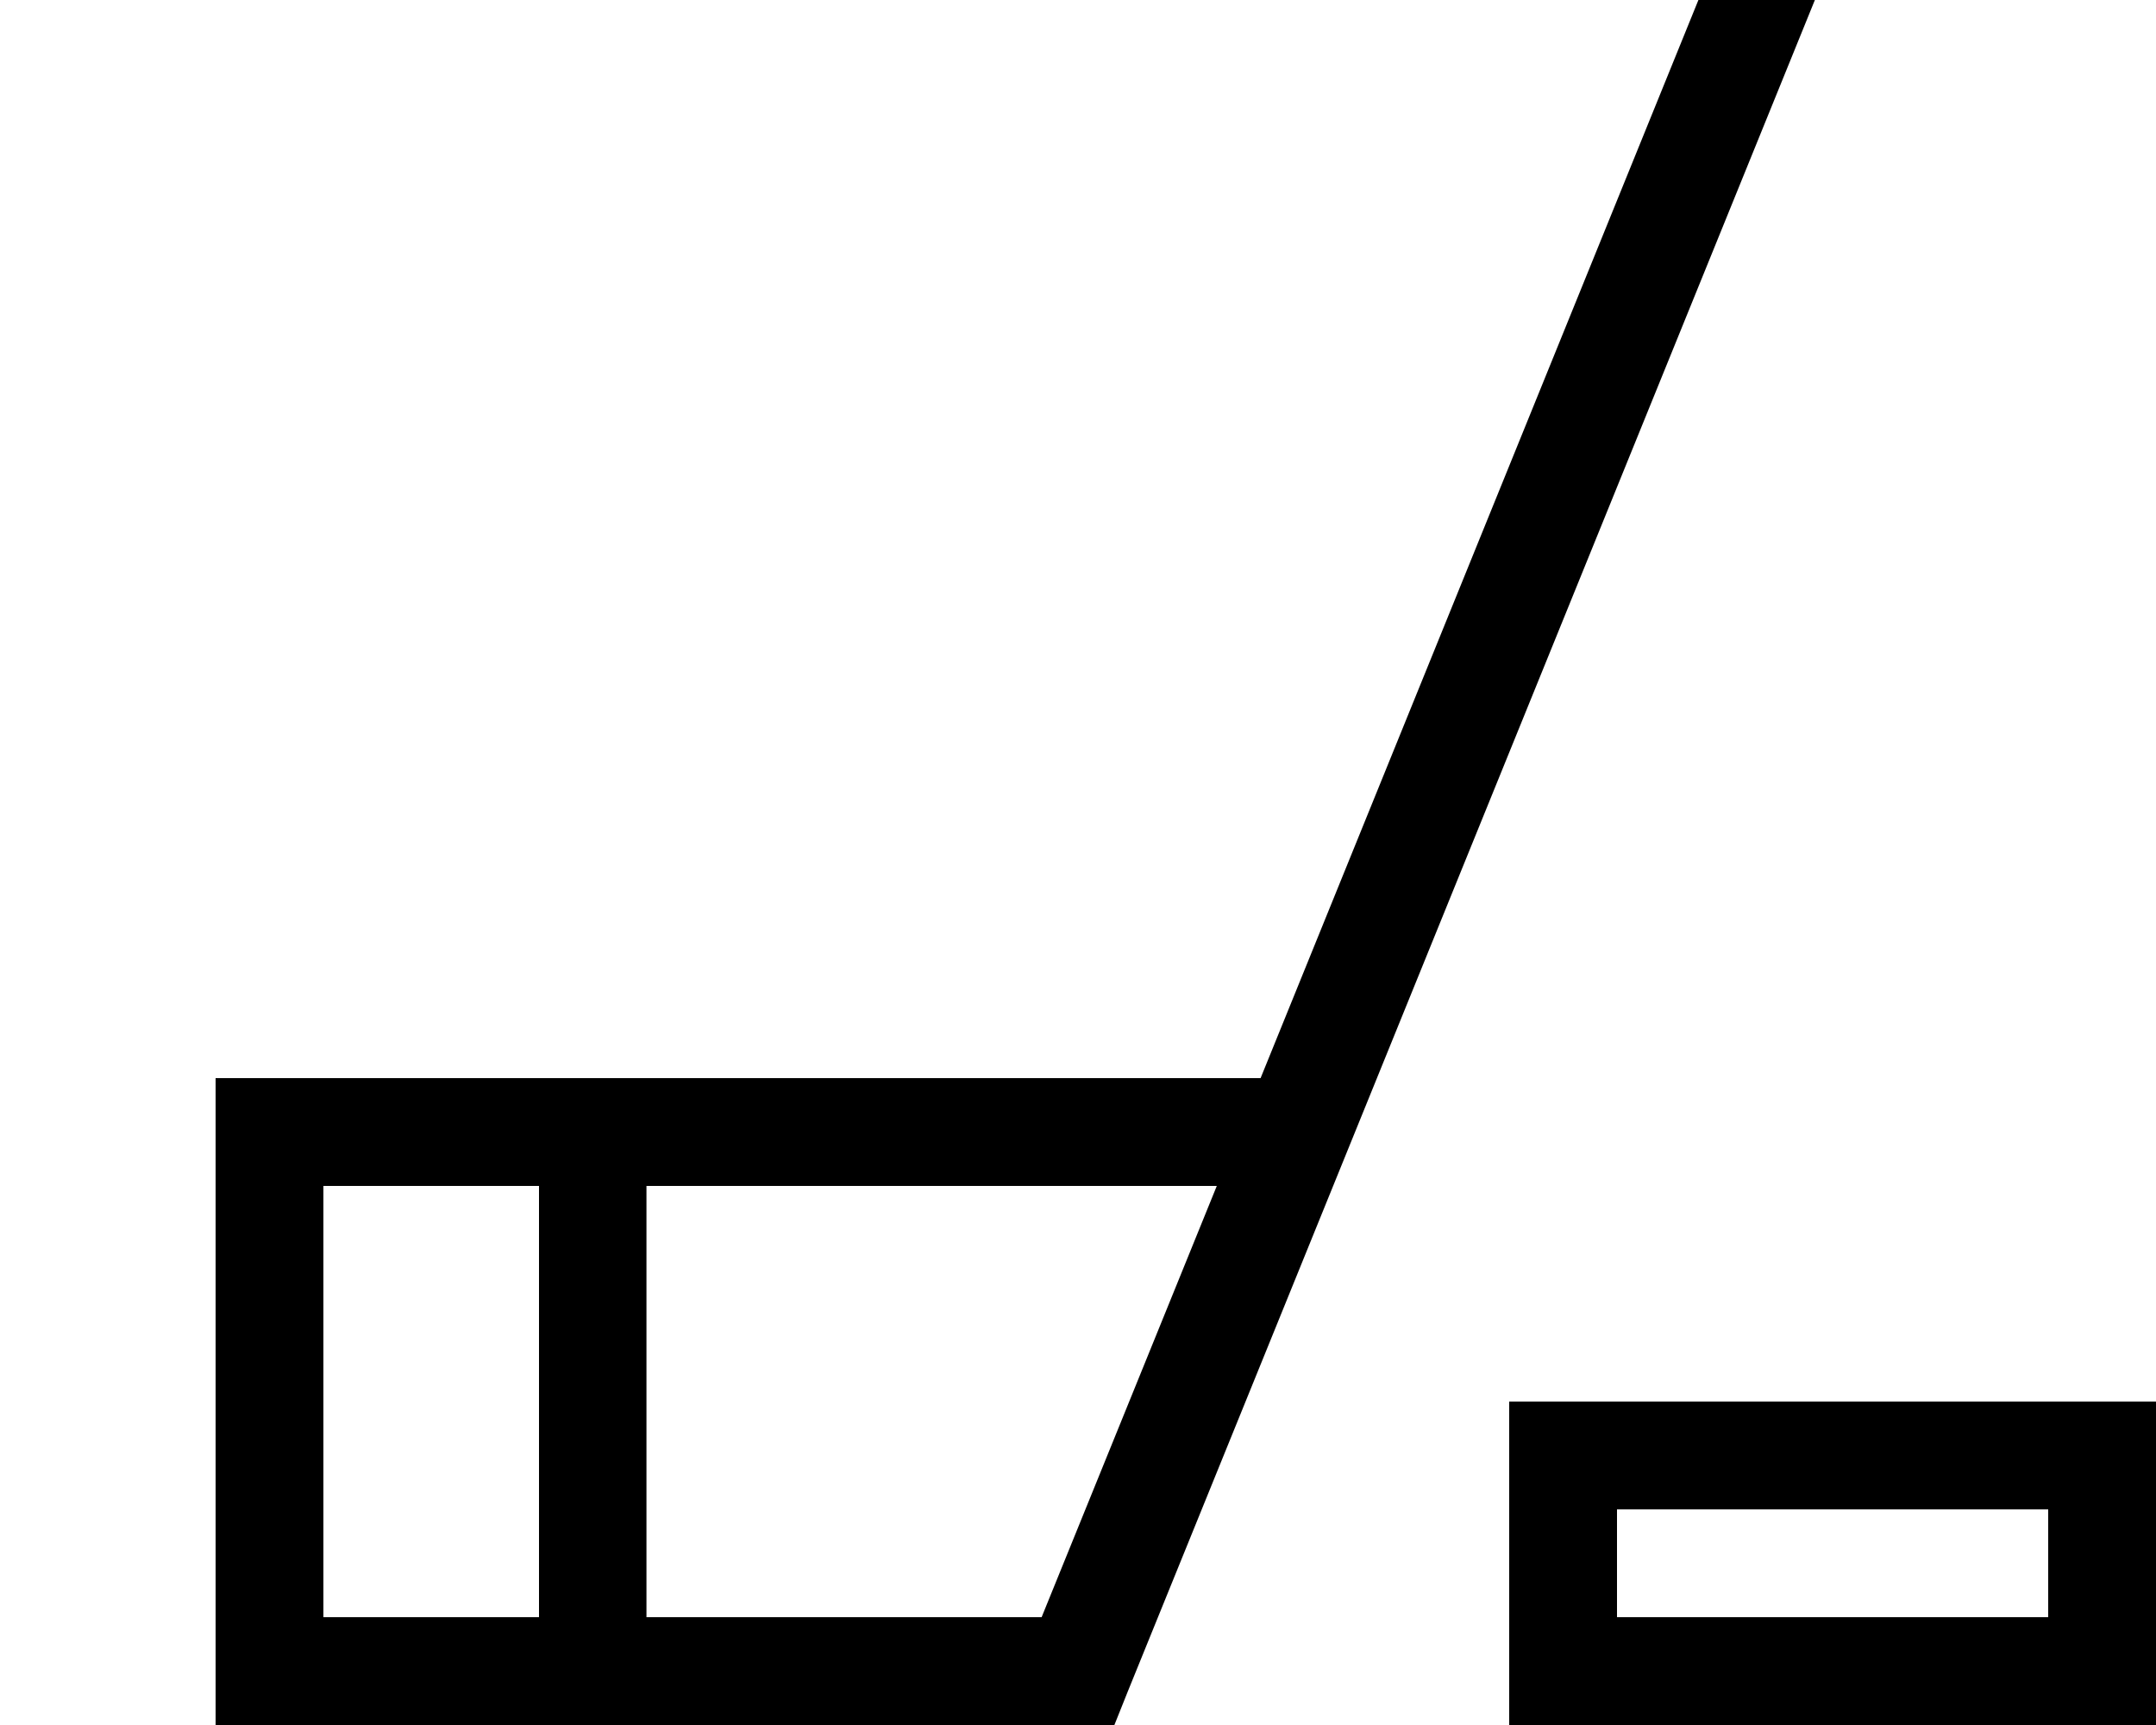
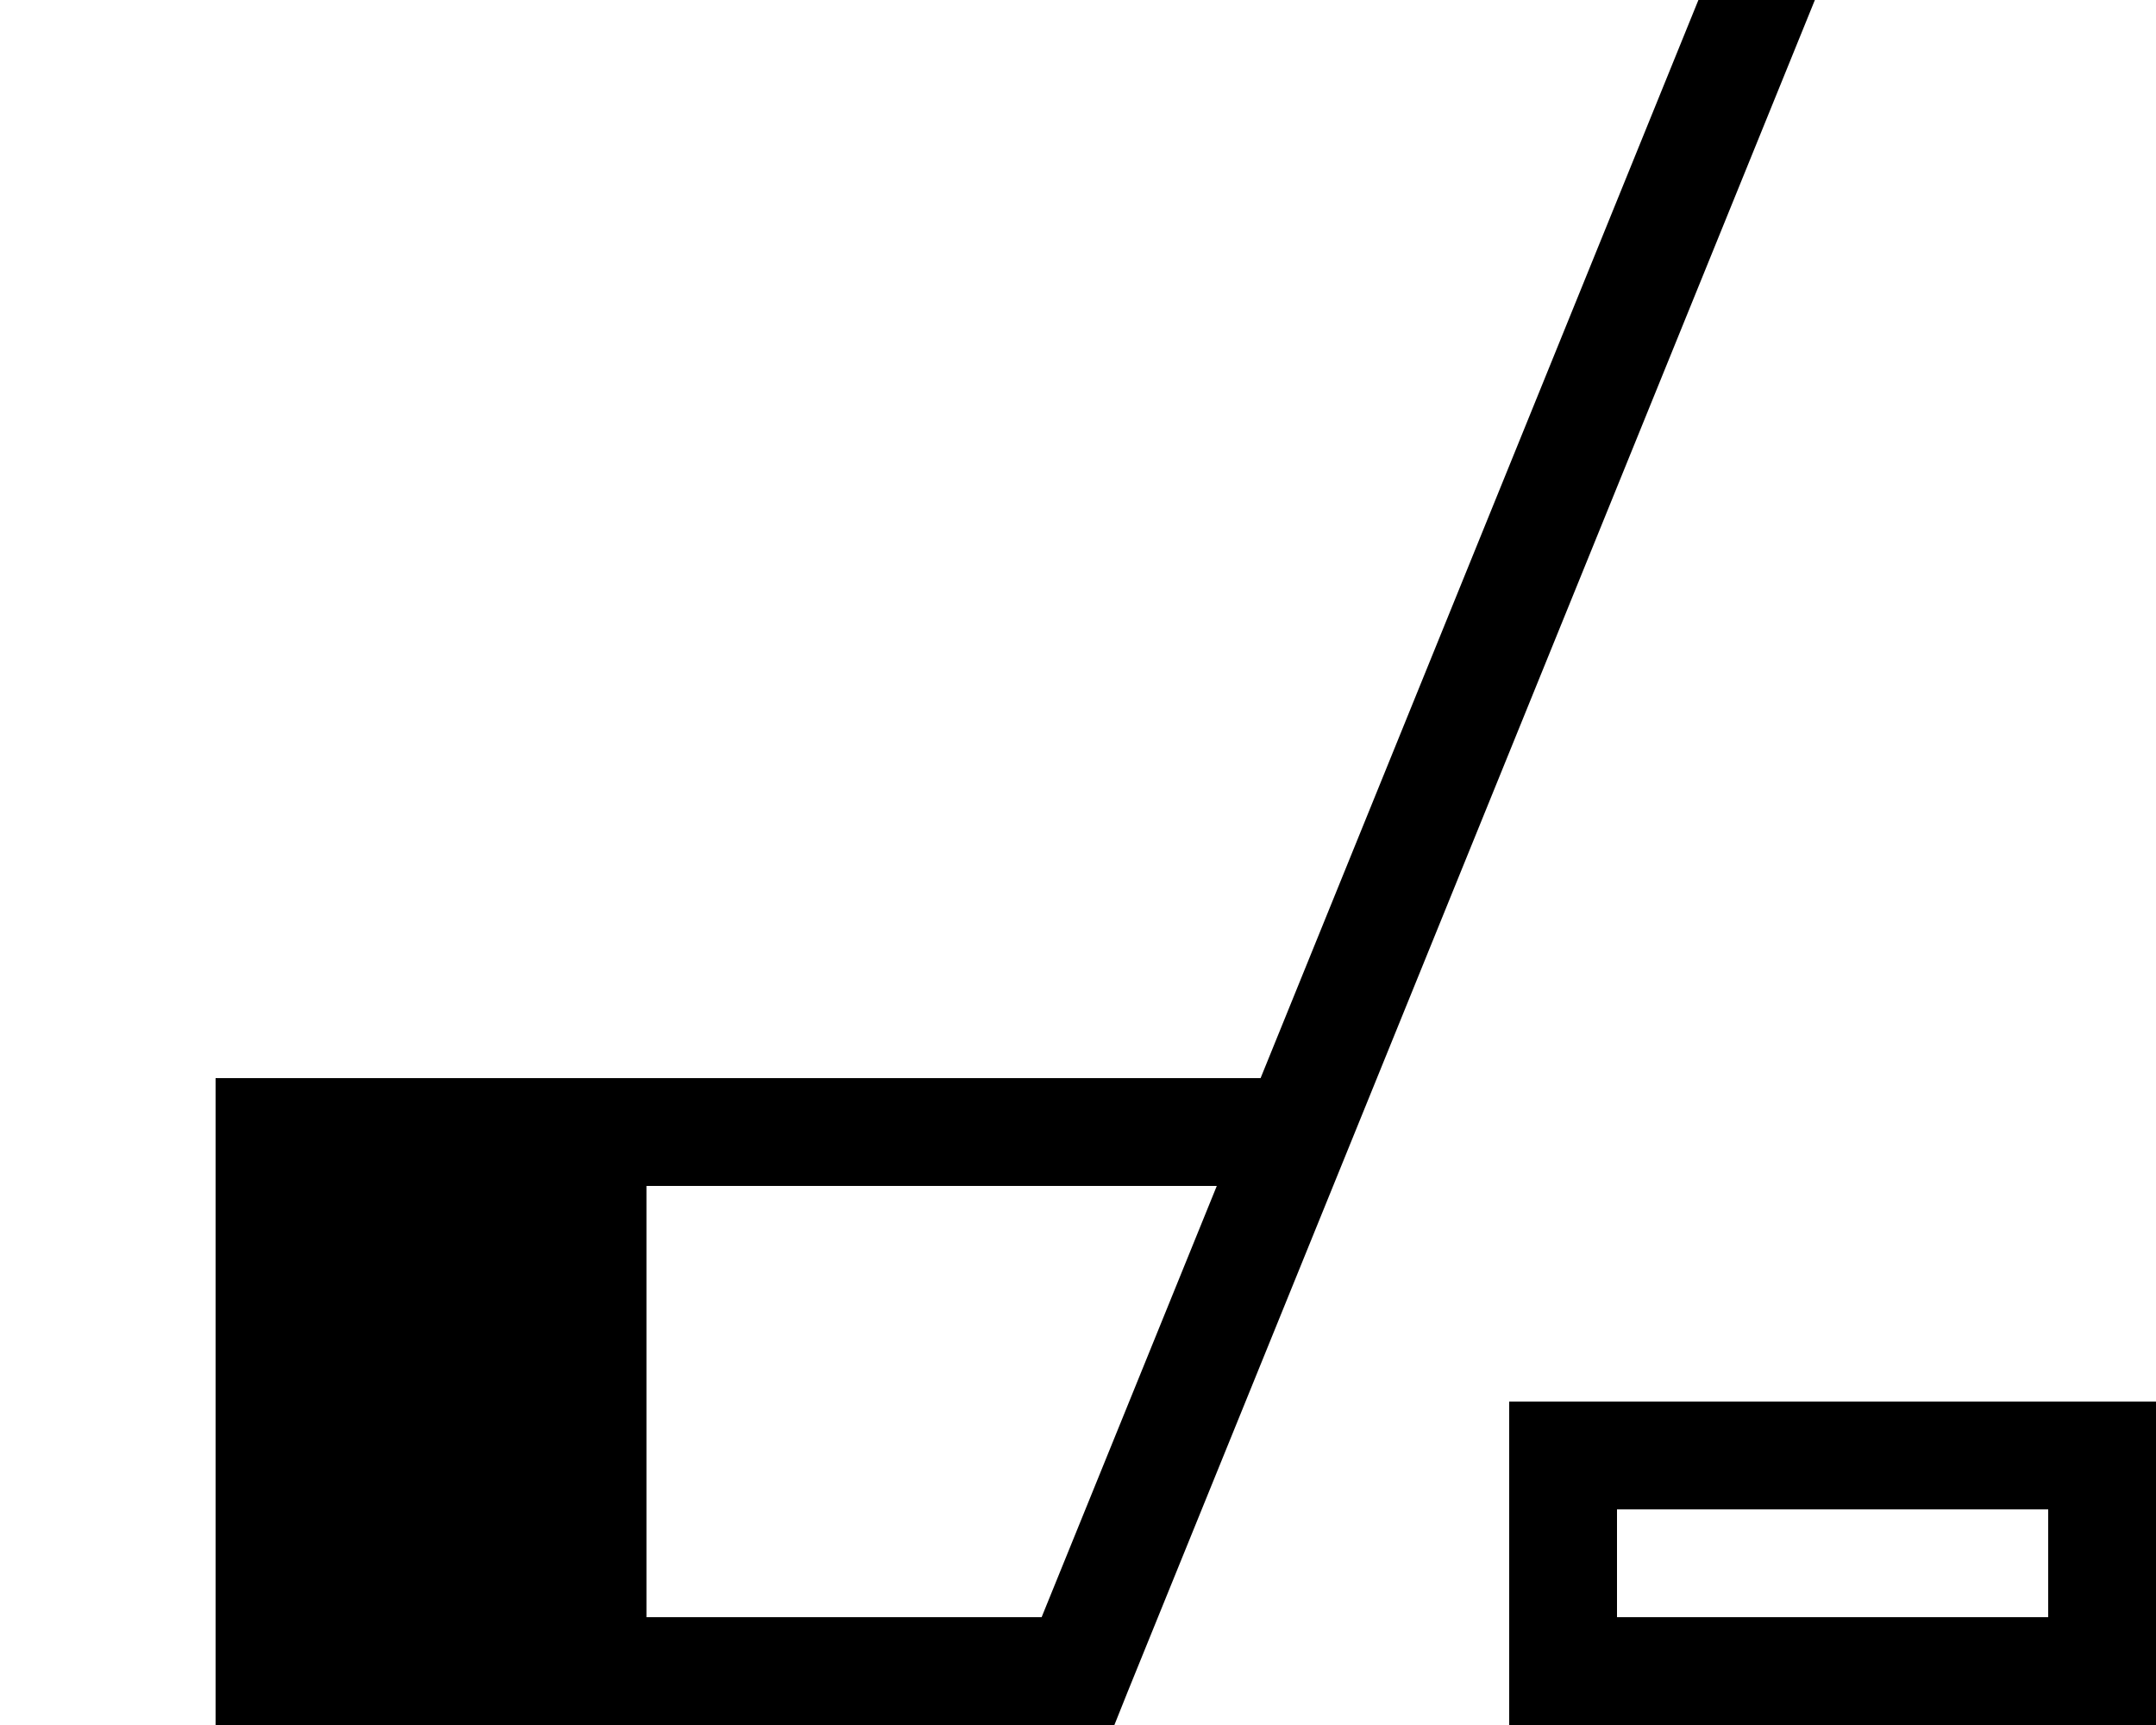
<svg xmlns="http://www.w3.org/2000/svg" viewBox="0 0 640 512">
-   <path fill="currentColor" d="M548.8-24.8l-6 14.8-208 512-4 10-266.8 0 0-192 310.2 0 138.9-342 6-14.8 29.7 12zM640 512l-192 0 0-96 192 0 0 96zM96 480l64 0 0-128-64 0 0 128zm96 0l117.2 0 52-128-169.3 0 0 128zm288 0l128 0 0-32-128 0 0 32z" />
+   <path fill="currentColor" d="M548.8-24.8l-6 14.8-208 512-4 10-266.8 0 0-192 310.2 0 138.9-342 6-14.8 29.7 12zM640 512l-192 0 0-96 192 0 0 96zM96 480zm96 0l117.2 0 52-128-169.3 0 0 128zm288 0l128 0 0-32-128 0 0 32z" />
</svg>